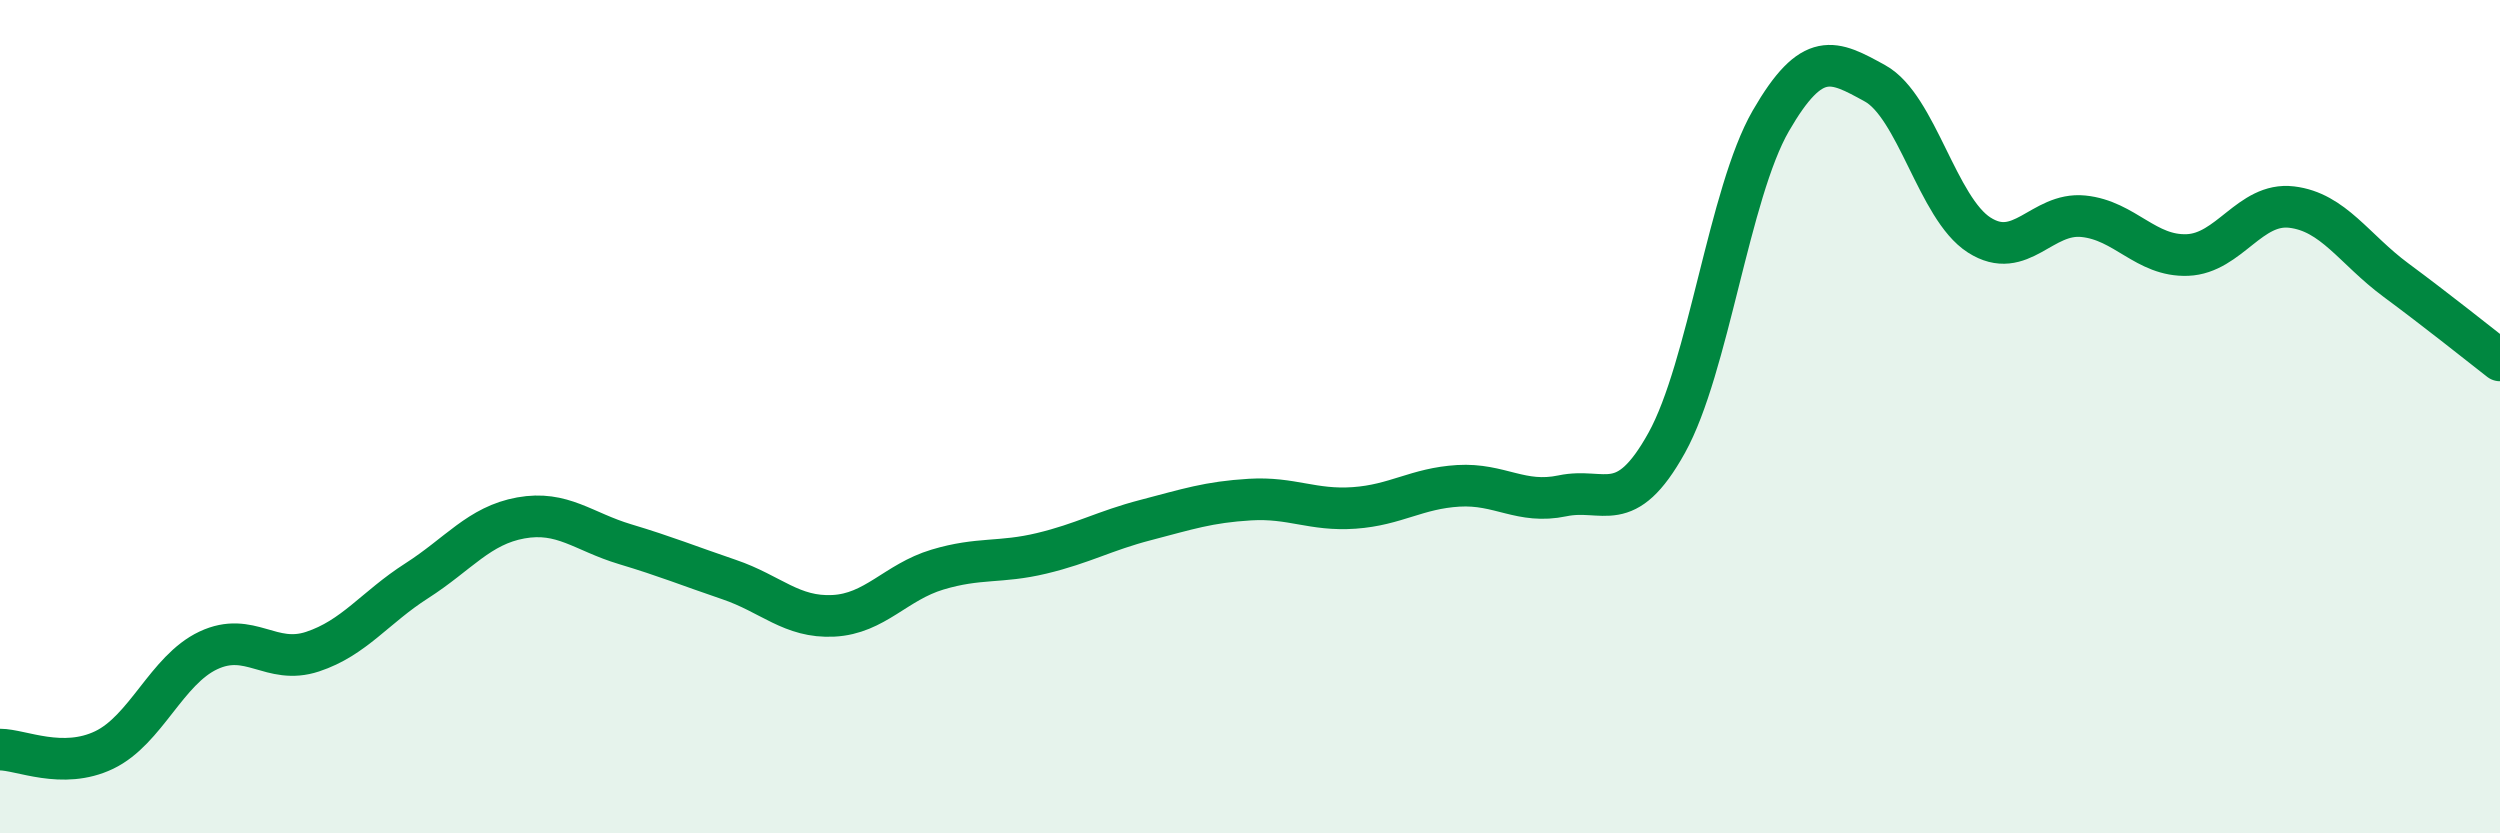
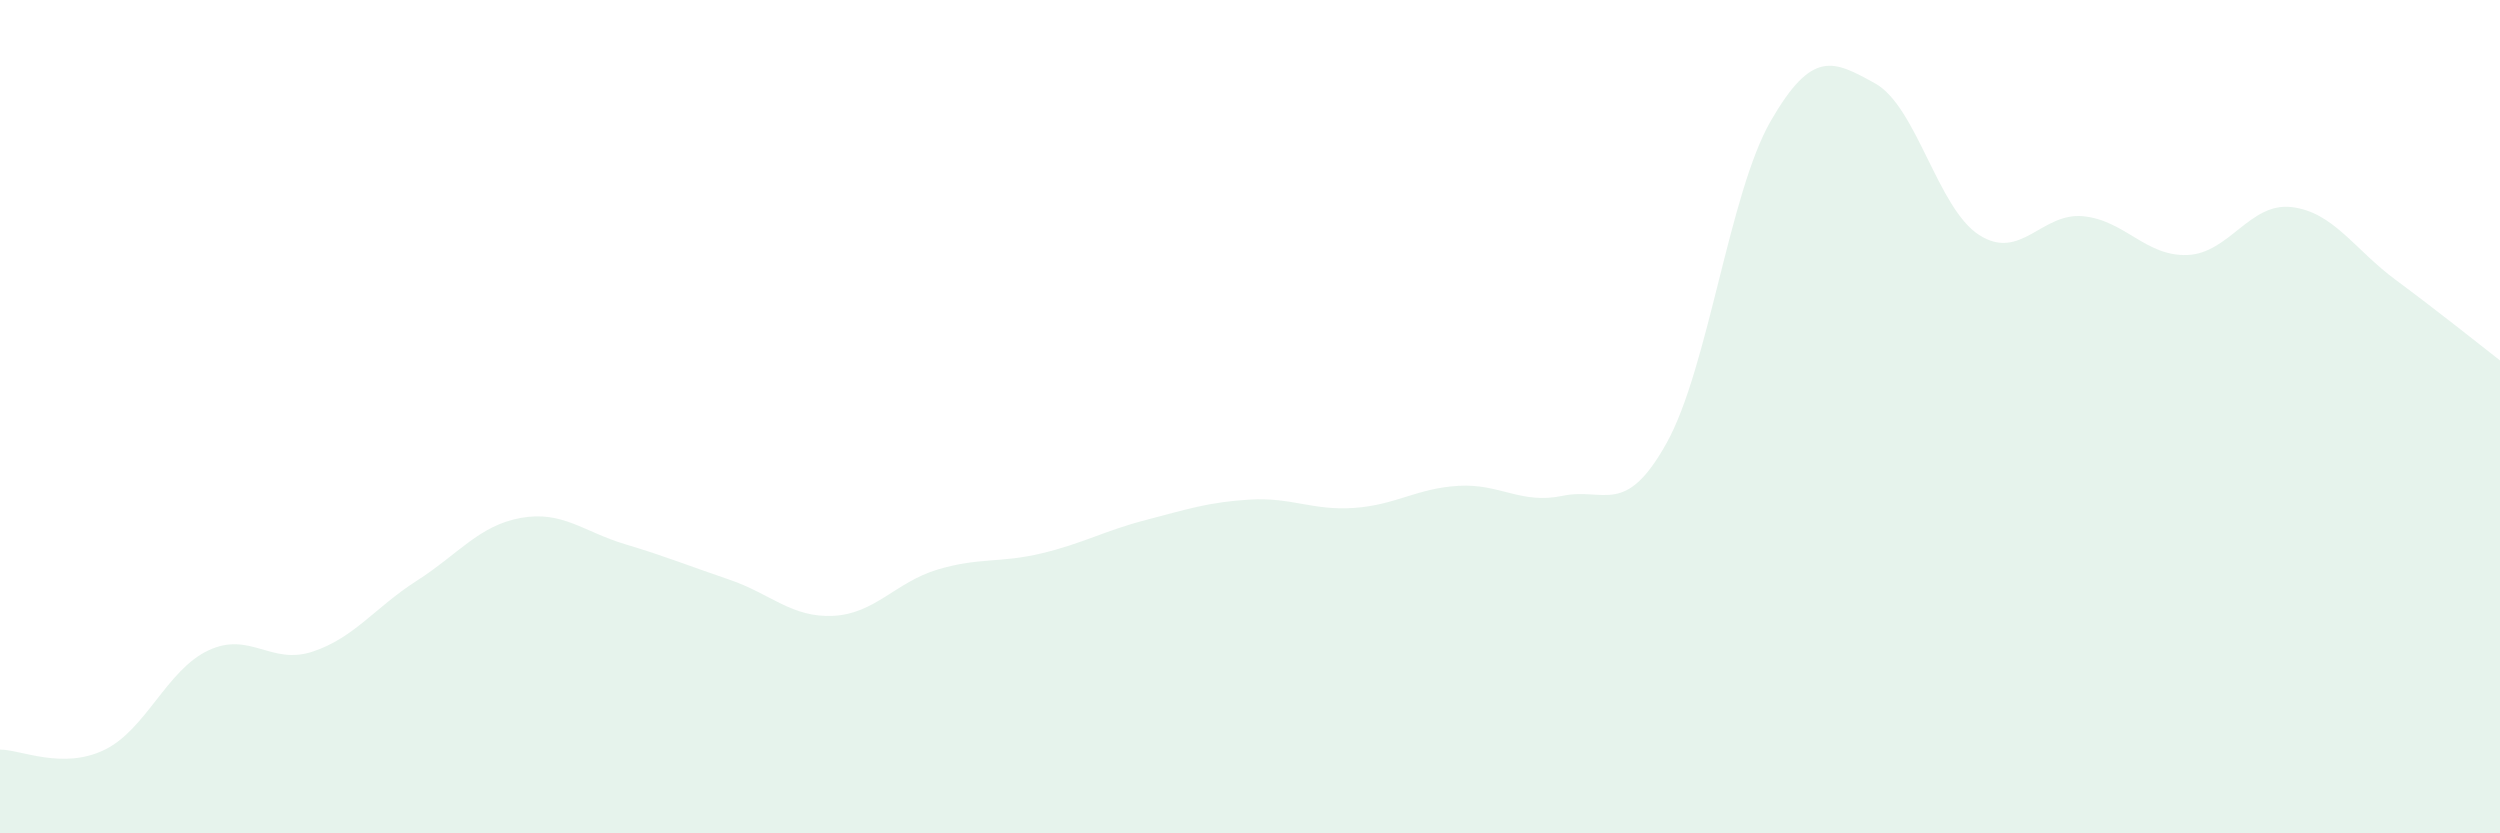
<svg xmlns="http://www.w3.org/2000/svg" width="60" height="20" viewBox="0 0 60 20">
  <path d="M 0,17.99 C 0.5,17.99 1.5,18.48 2.5,18 C 3.5,17.52 4,16.08 5,15.61 C 6,15.14 6.5,15.97 7.5,15.64 C 8.5,15.31 9,14.58 10,13.94 C 11,13.3 11.5,12.61 12.5,12.43 C 13.5,12.25 14,12.76 15,13.06 C 16,13.36 16.5,13.57 17.5,13.91 C 18.5,14.25 19,14.83 20,14.78 C 21,14.73 21.5,13.97 22.5,13.67 C 23.5,13.37 24,13.52 25,13.28 C 26,13.04 26.5,12.74 27.5,12.48 C 28.5,12.22 29,12.05 30,11.99 C 31,11.93 31.5,12.26 32.5,12.19 C 33.5,12.12 34,11.72 35,11.66 C 36,11.6 36.5,12.11 37.5,11.9 C 38.5,11.69 39,12.43 40,10.63 C 41,8.83 41.5,4.63 42.5,2.9 C 43.5,1.17 44,1.45 45,2 C 46,2.55 46.5,5 47.5,5.64 C 48.5,6.28 49,5.09 50,5.19 C 51,5.29 51.5,6.16 52.5,6.12 C 53.5,6.08 54,4.85 55,4.97 C 56,5.09 56.5,5.98 57.5,6.72 C 58.5,7.46 59.5,8.26 60,8.65L60 20L0 20Z" fill="#008740" opacity="0.1" stroke-linecap="round" stroke-linejoin="round" />
-   <path d="M 0,17.99 C 0.5,17.99 1.5,18.48 2.5,18 C 3.5,17.52 4,16.08 5,15.61 C 6,15.14 6.5,15.97 7.5,15.64 C 8.5,15.31 9,14.58 10,13.94 C 11,13.3 11.5,12.61 12.5,12.43 C 13.5,12.25 14,12.76 15,13.06 C 16,13.36 16.5,13.57 17.5,13.91 C 18.5,14.25 19,14.83 20,14.78 C 21,14.73 21.5,13.97 22.5,13.67 C 23.5,13.37 24,13.52 25,13.28 C 26,13.04 26.5,12.74 27.5,12.48 C 28.5,12.22 29,12.05 30,11.99 C 31,11.93 31.5,12.26 32.5,12.19 C 33.5,12.12 34,11.72 35,11.66 C 36,11.6 36.5,12.11 37.5,11.9 C 38.5,11.69 39,12.43 40,10.63 C 41,8.83 41.5,4.63 42.5,2.9 C 43.5,1.17 44,1.45 45,2 C 46,2.55 46.5,5 47.5,5.64 C 48.5,6.28 49,5.09 50,5.19 C 51,5.29 51.5,6.16 52.5,6.12 C 53.5,6.08 54,4.85 55,4.97 C 56,5.09 56.5,5.98 57.5,6.72 C 58.5,7.46 59.5,8.26 60,8.65" stroke="#008740" stroke-width="1" fill="none" stroke-linecap="round" stroke-linejoin="round" />
</svg>